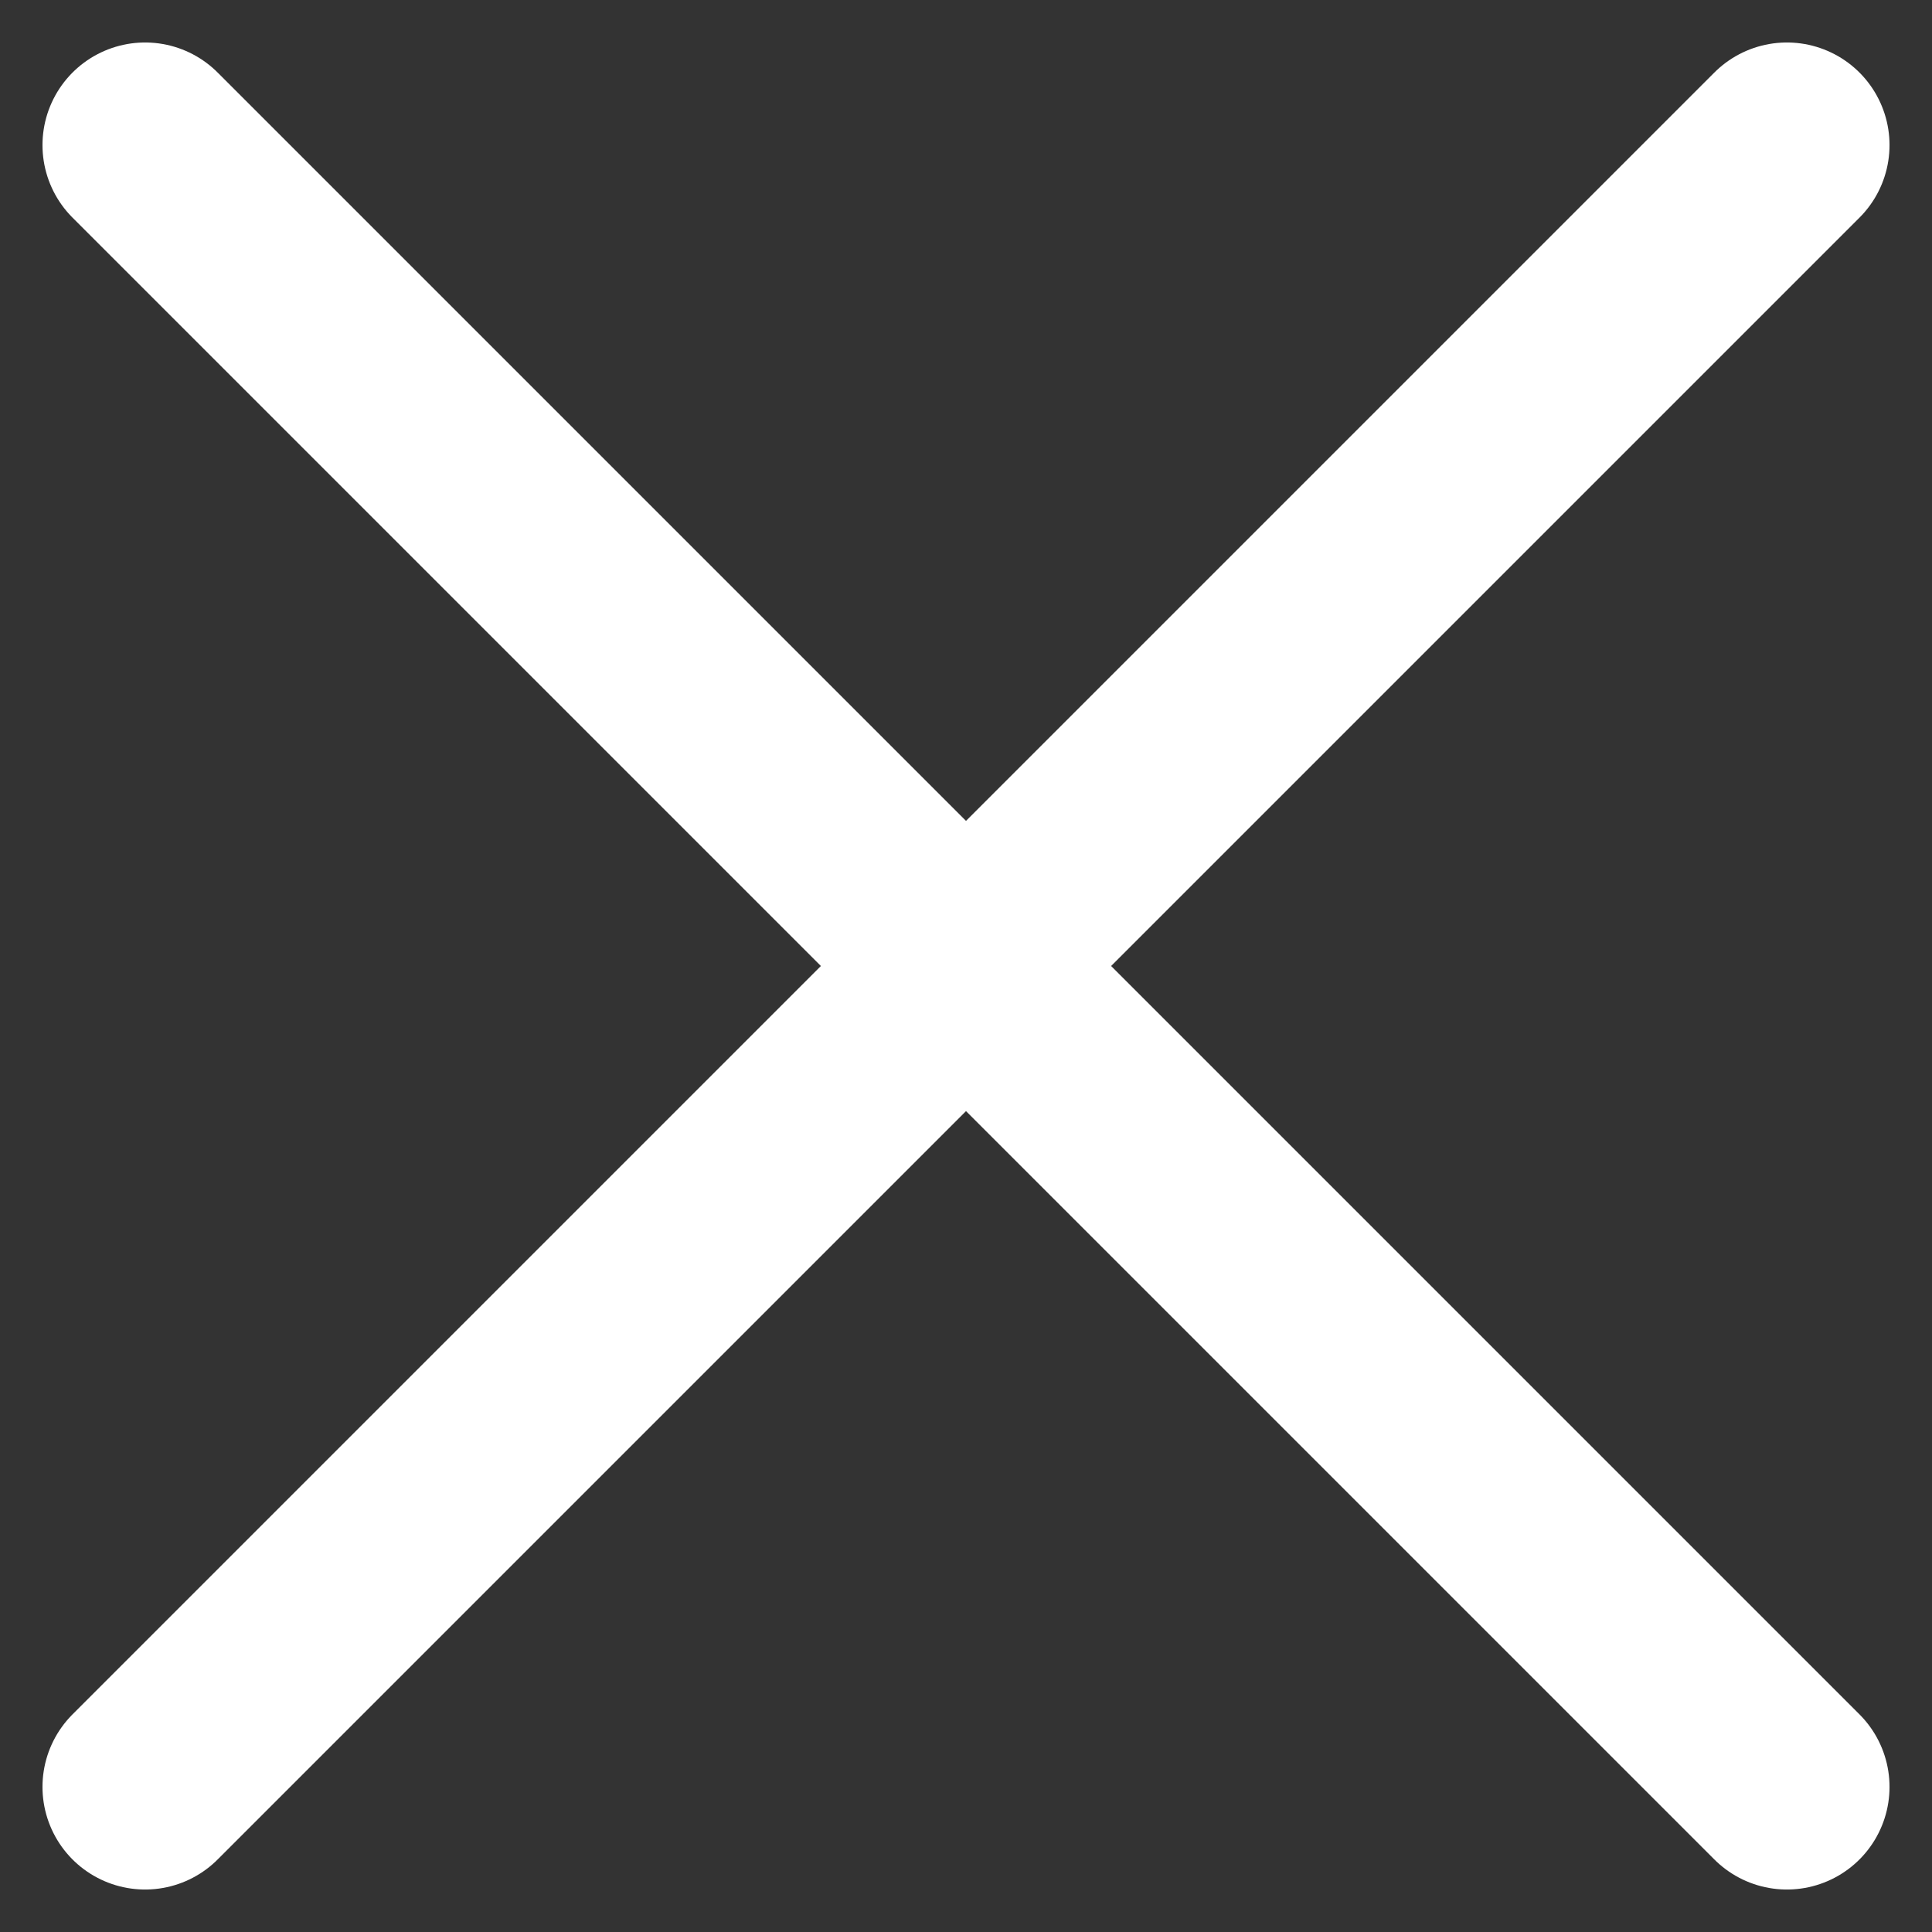
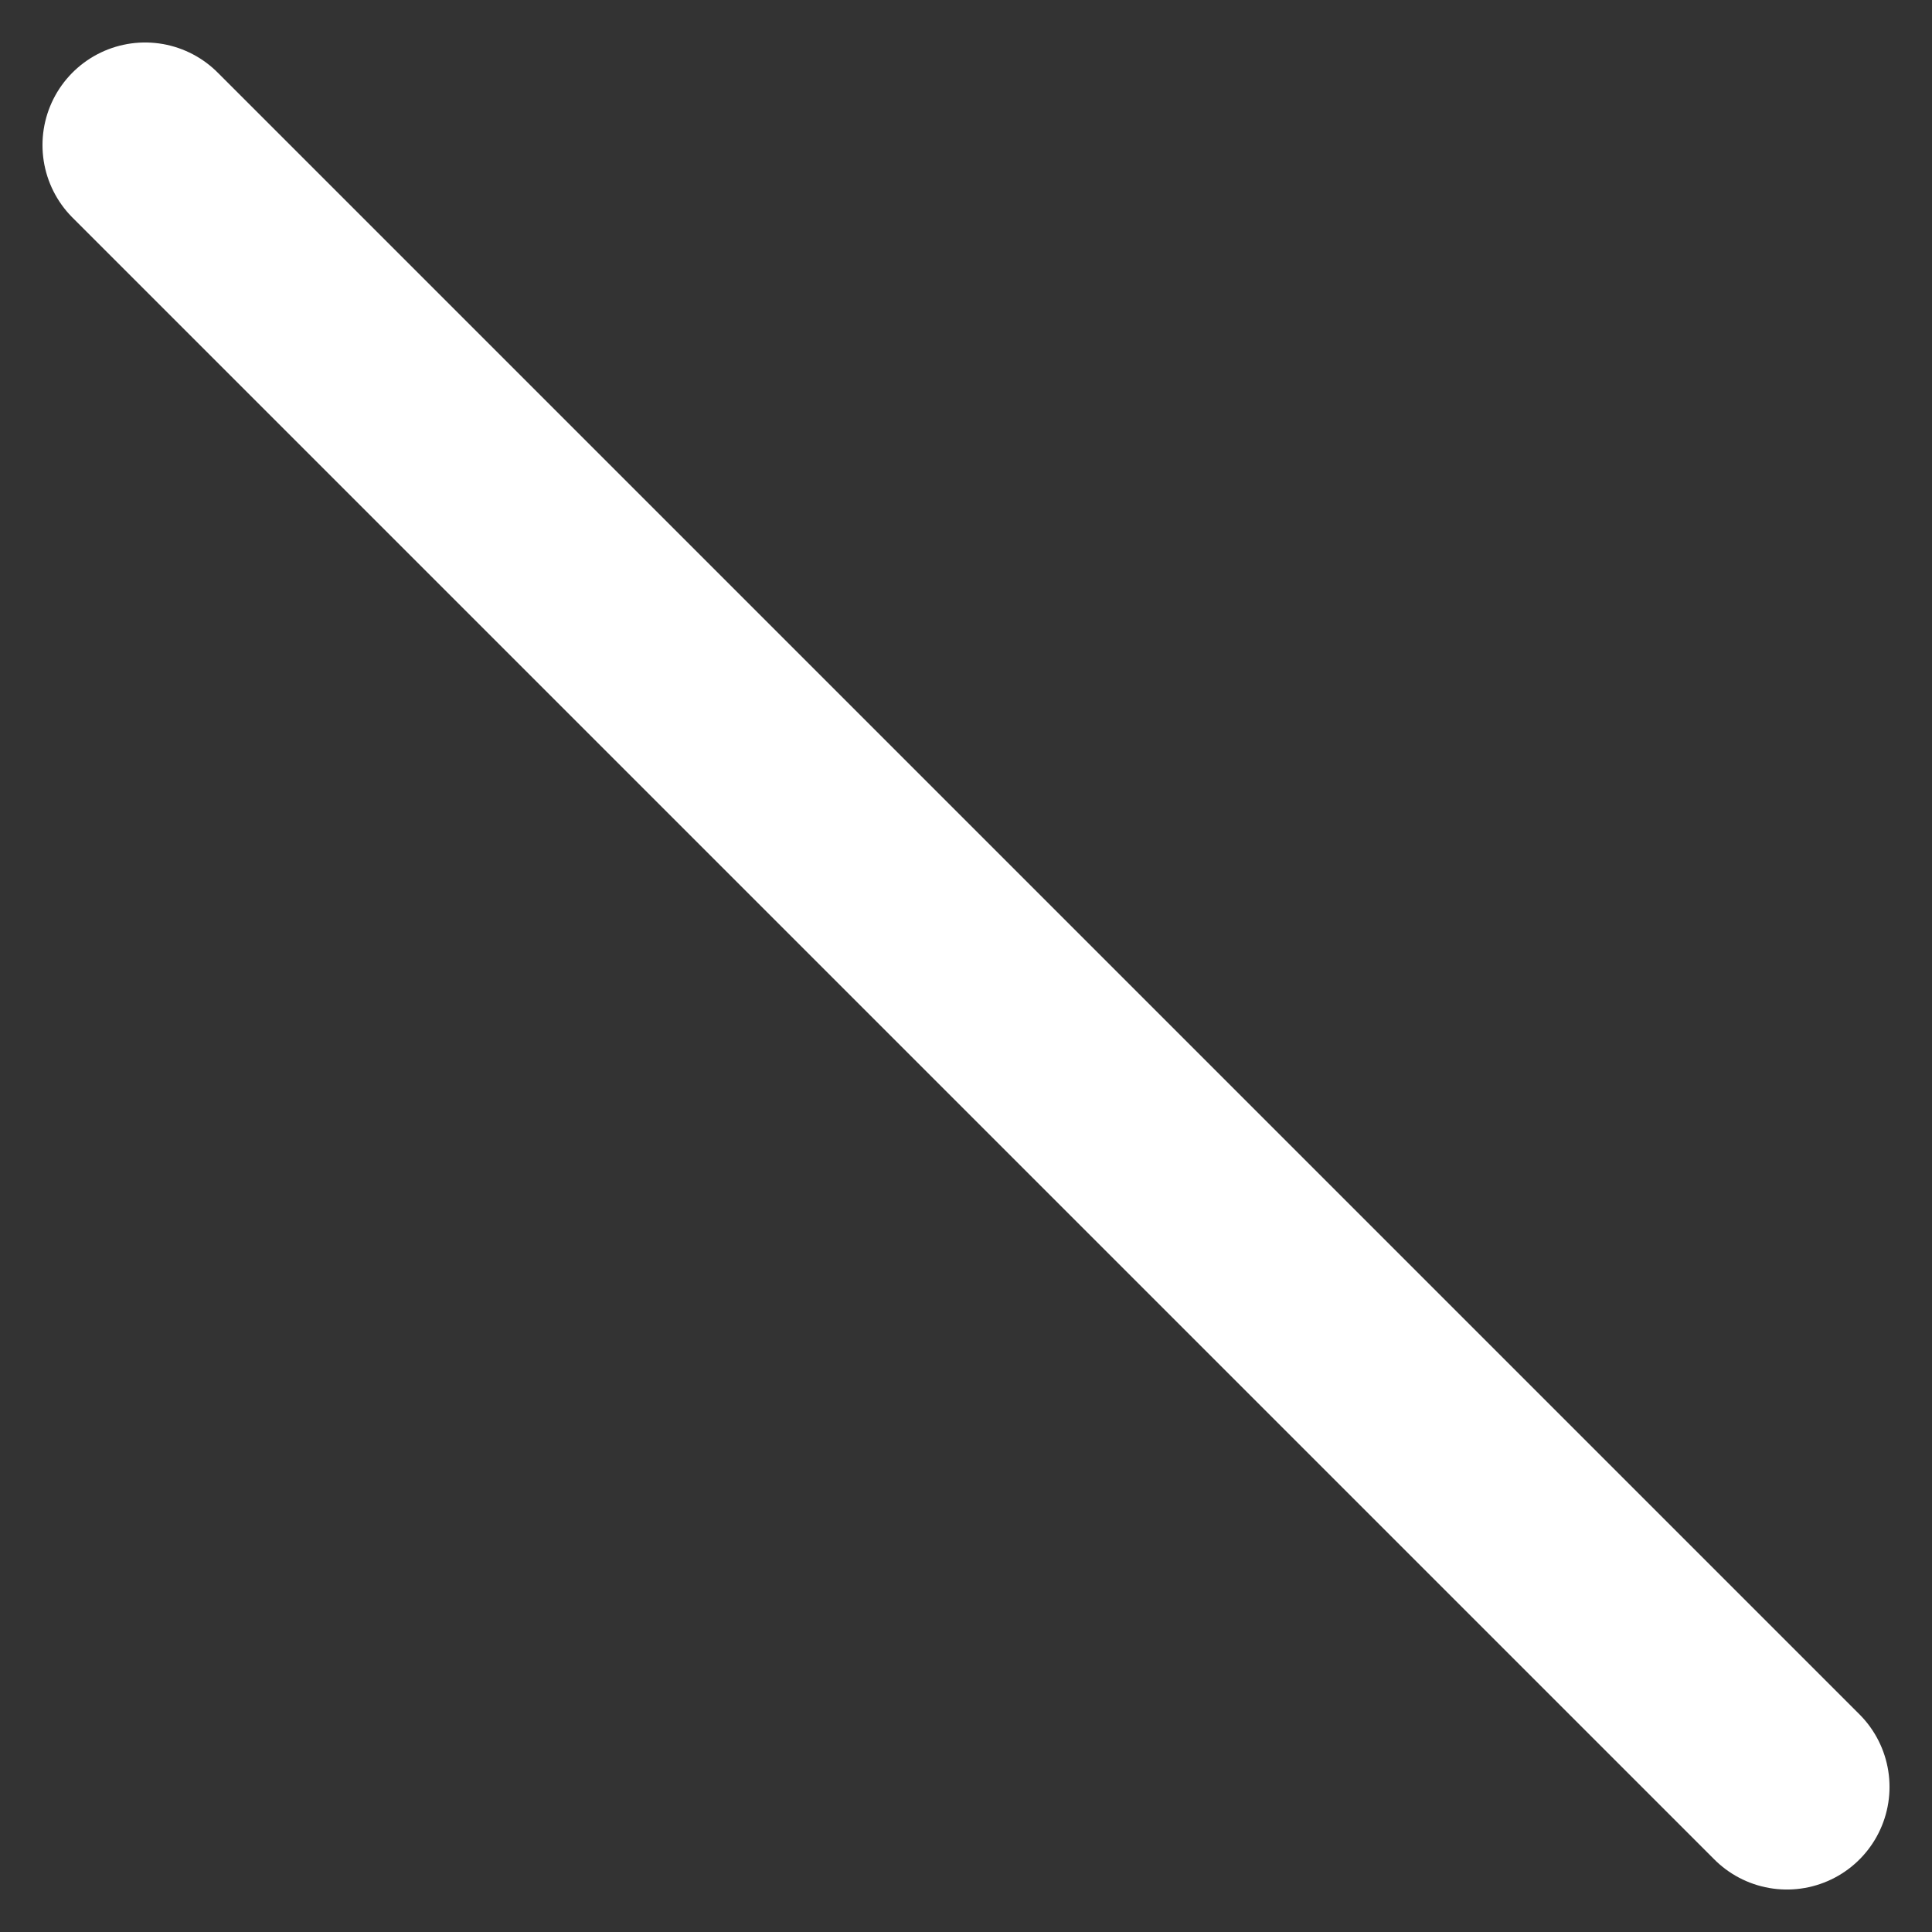
<svg xmlns="http://www.w3.org/2000/svg" width="18.828" height="18.828" viewBox="0 0 18.828 18.828">
  <rect x="0" y="0" width="18.828" height="18.828" fill="#333333" stroke="none" />
-   <path id="equisBlanca" d="M5.625,11.25l16,16m-16,0,16-16" transform="translate(-4.211 -9.836)" fill="none" stroke="#fff" stroke-linecap="round" stroke-miterlimit="10" stroke-width="2" />
+   <path id="equisBlanca" d="M5.625,11.25l16,16" transform="translate(-4.211 -9.836)" fill="none" stroke="#fff" stroke-linecap="round" stroke-miterlimit="10" stroke-width="2" />
</svg>